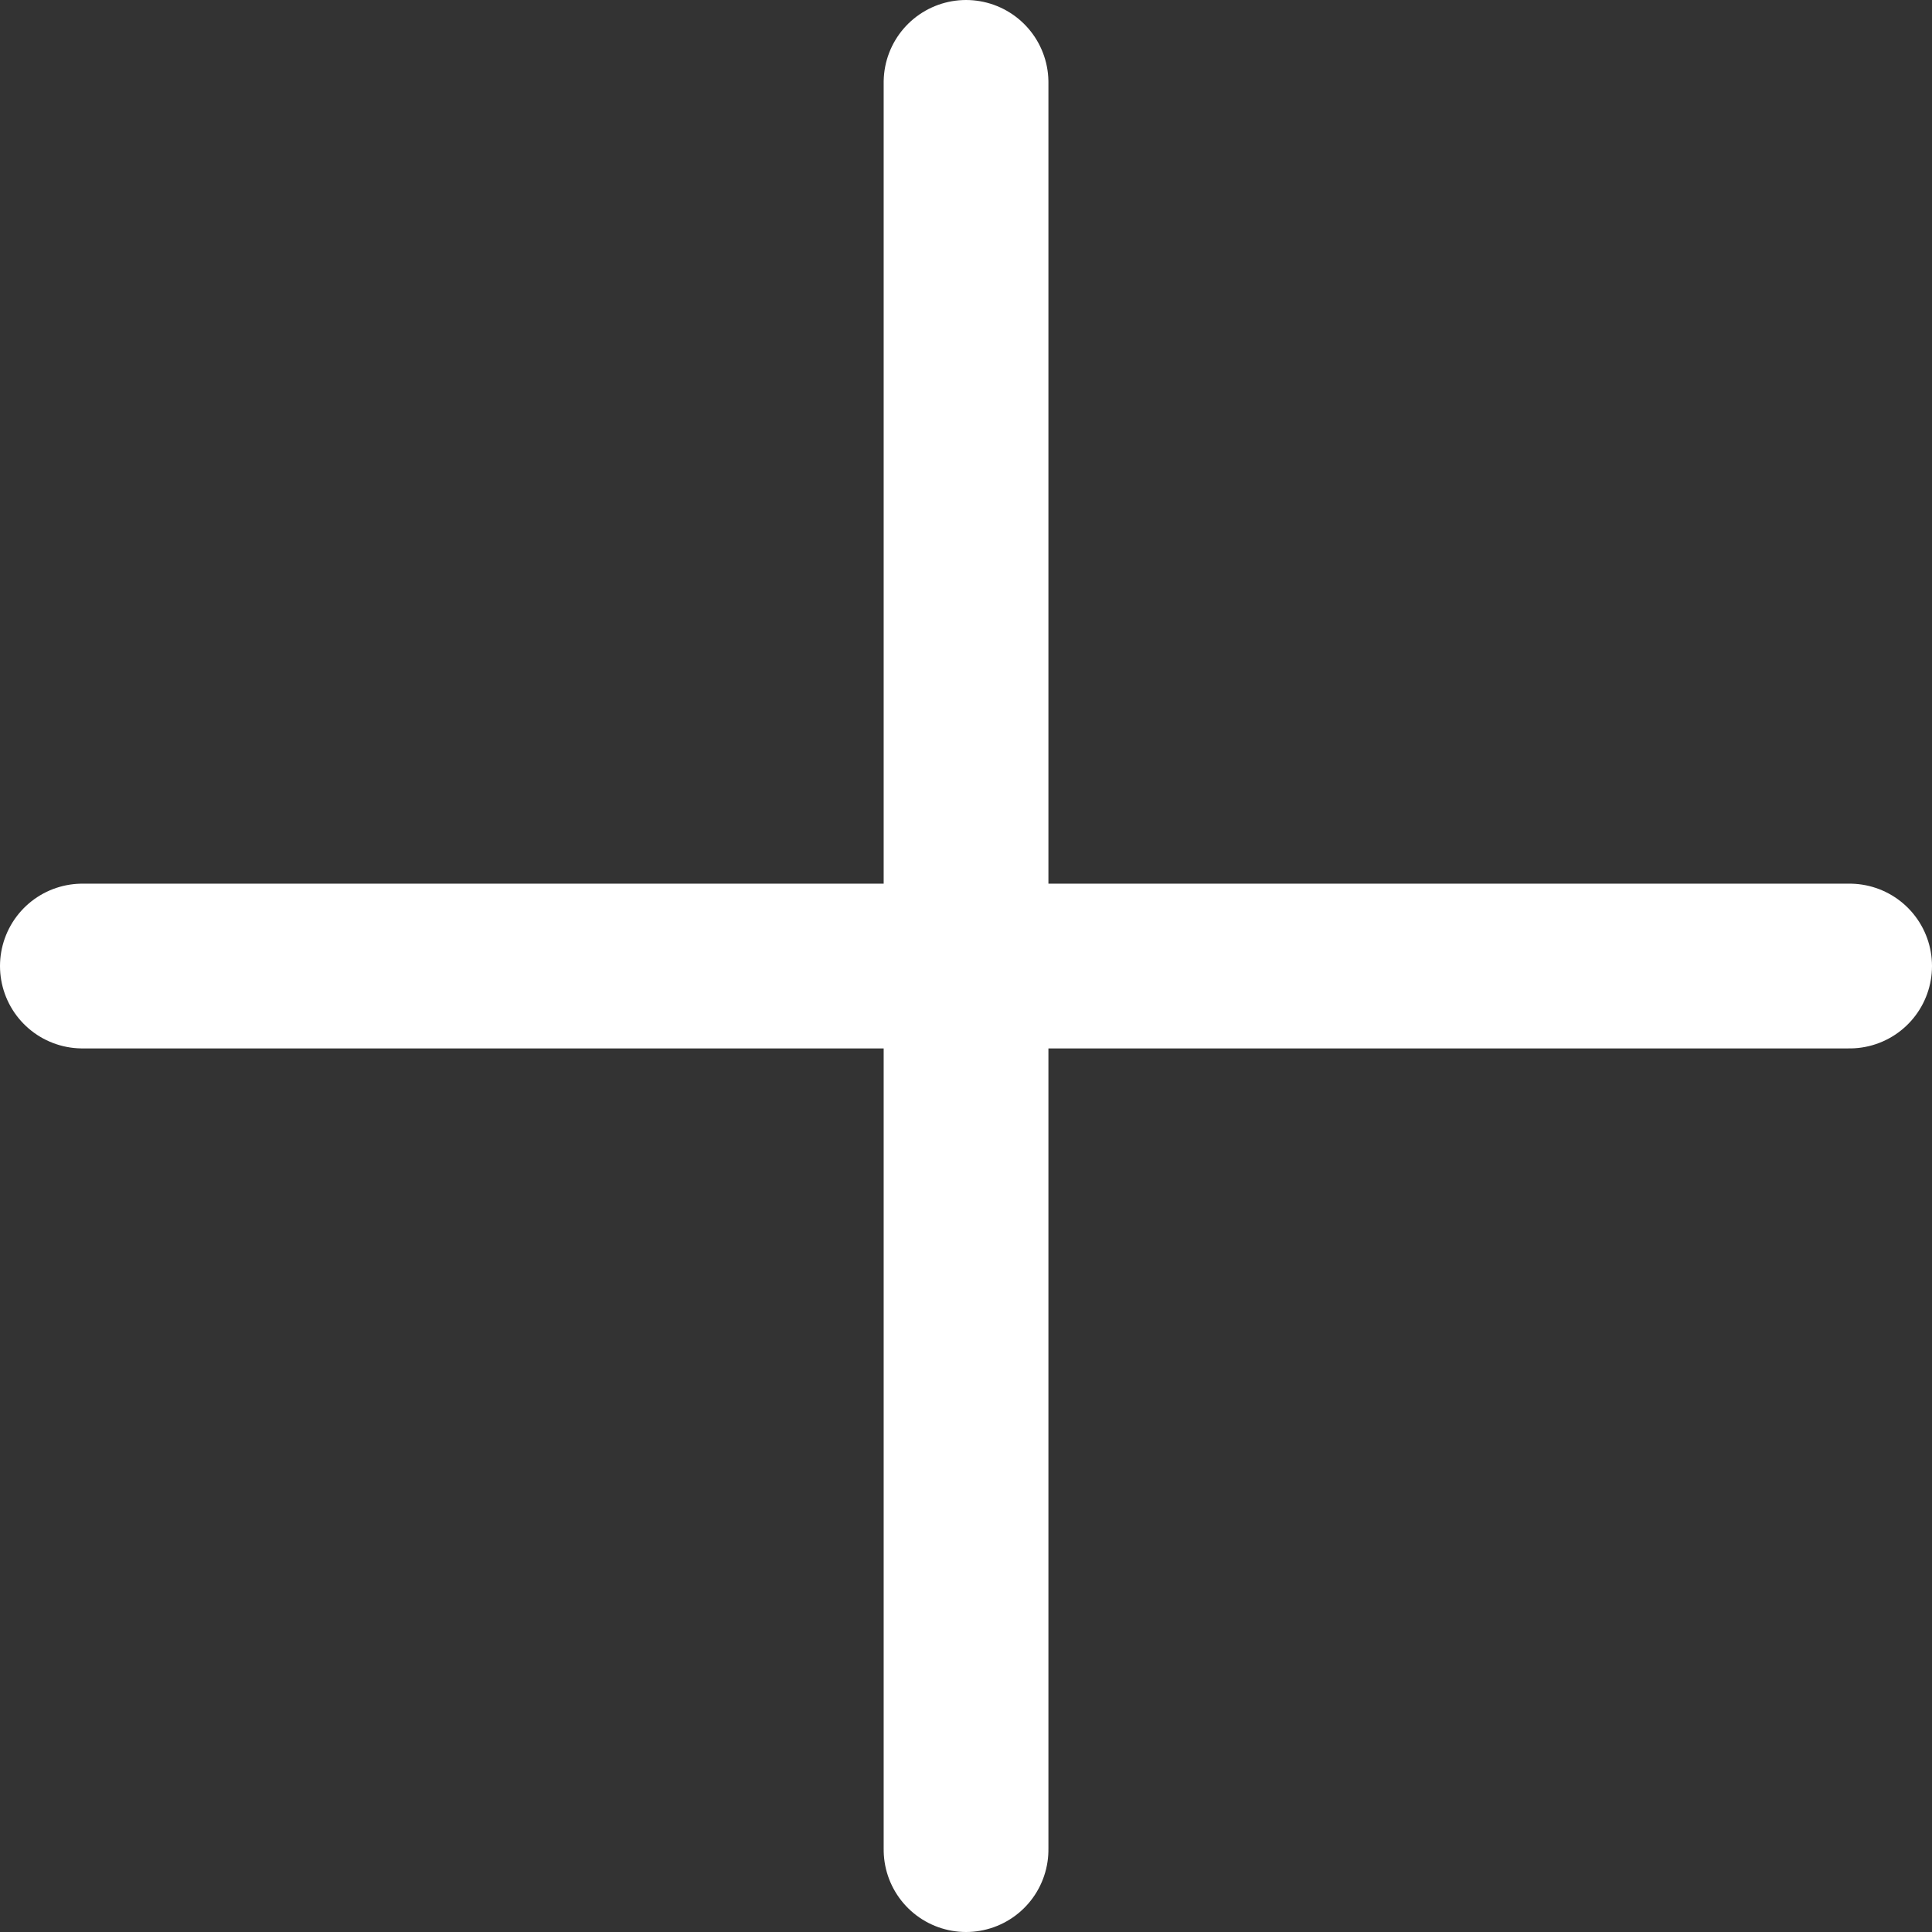
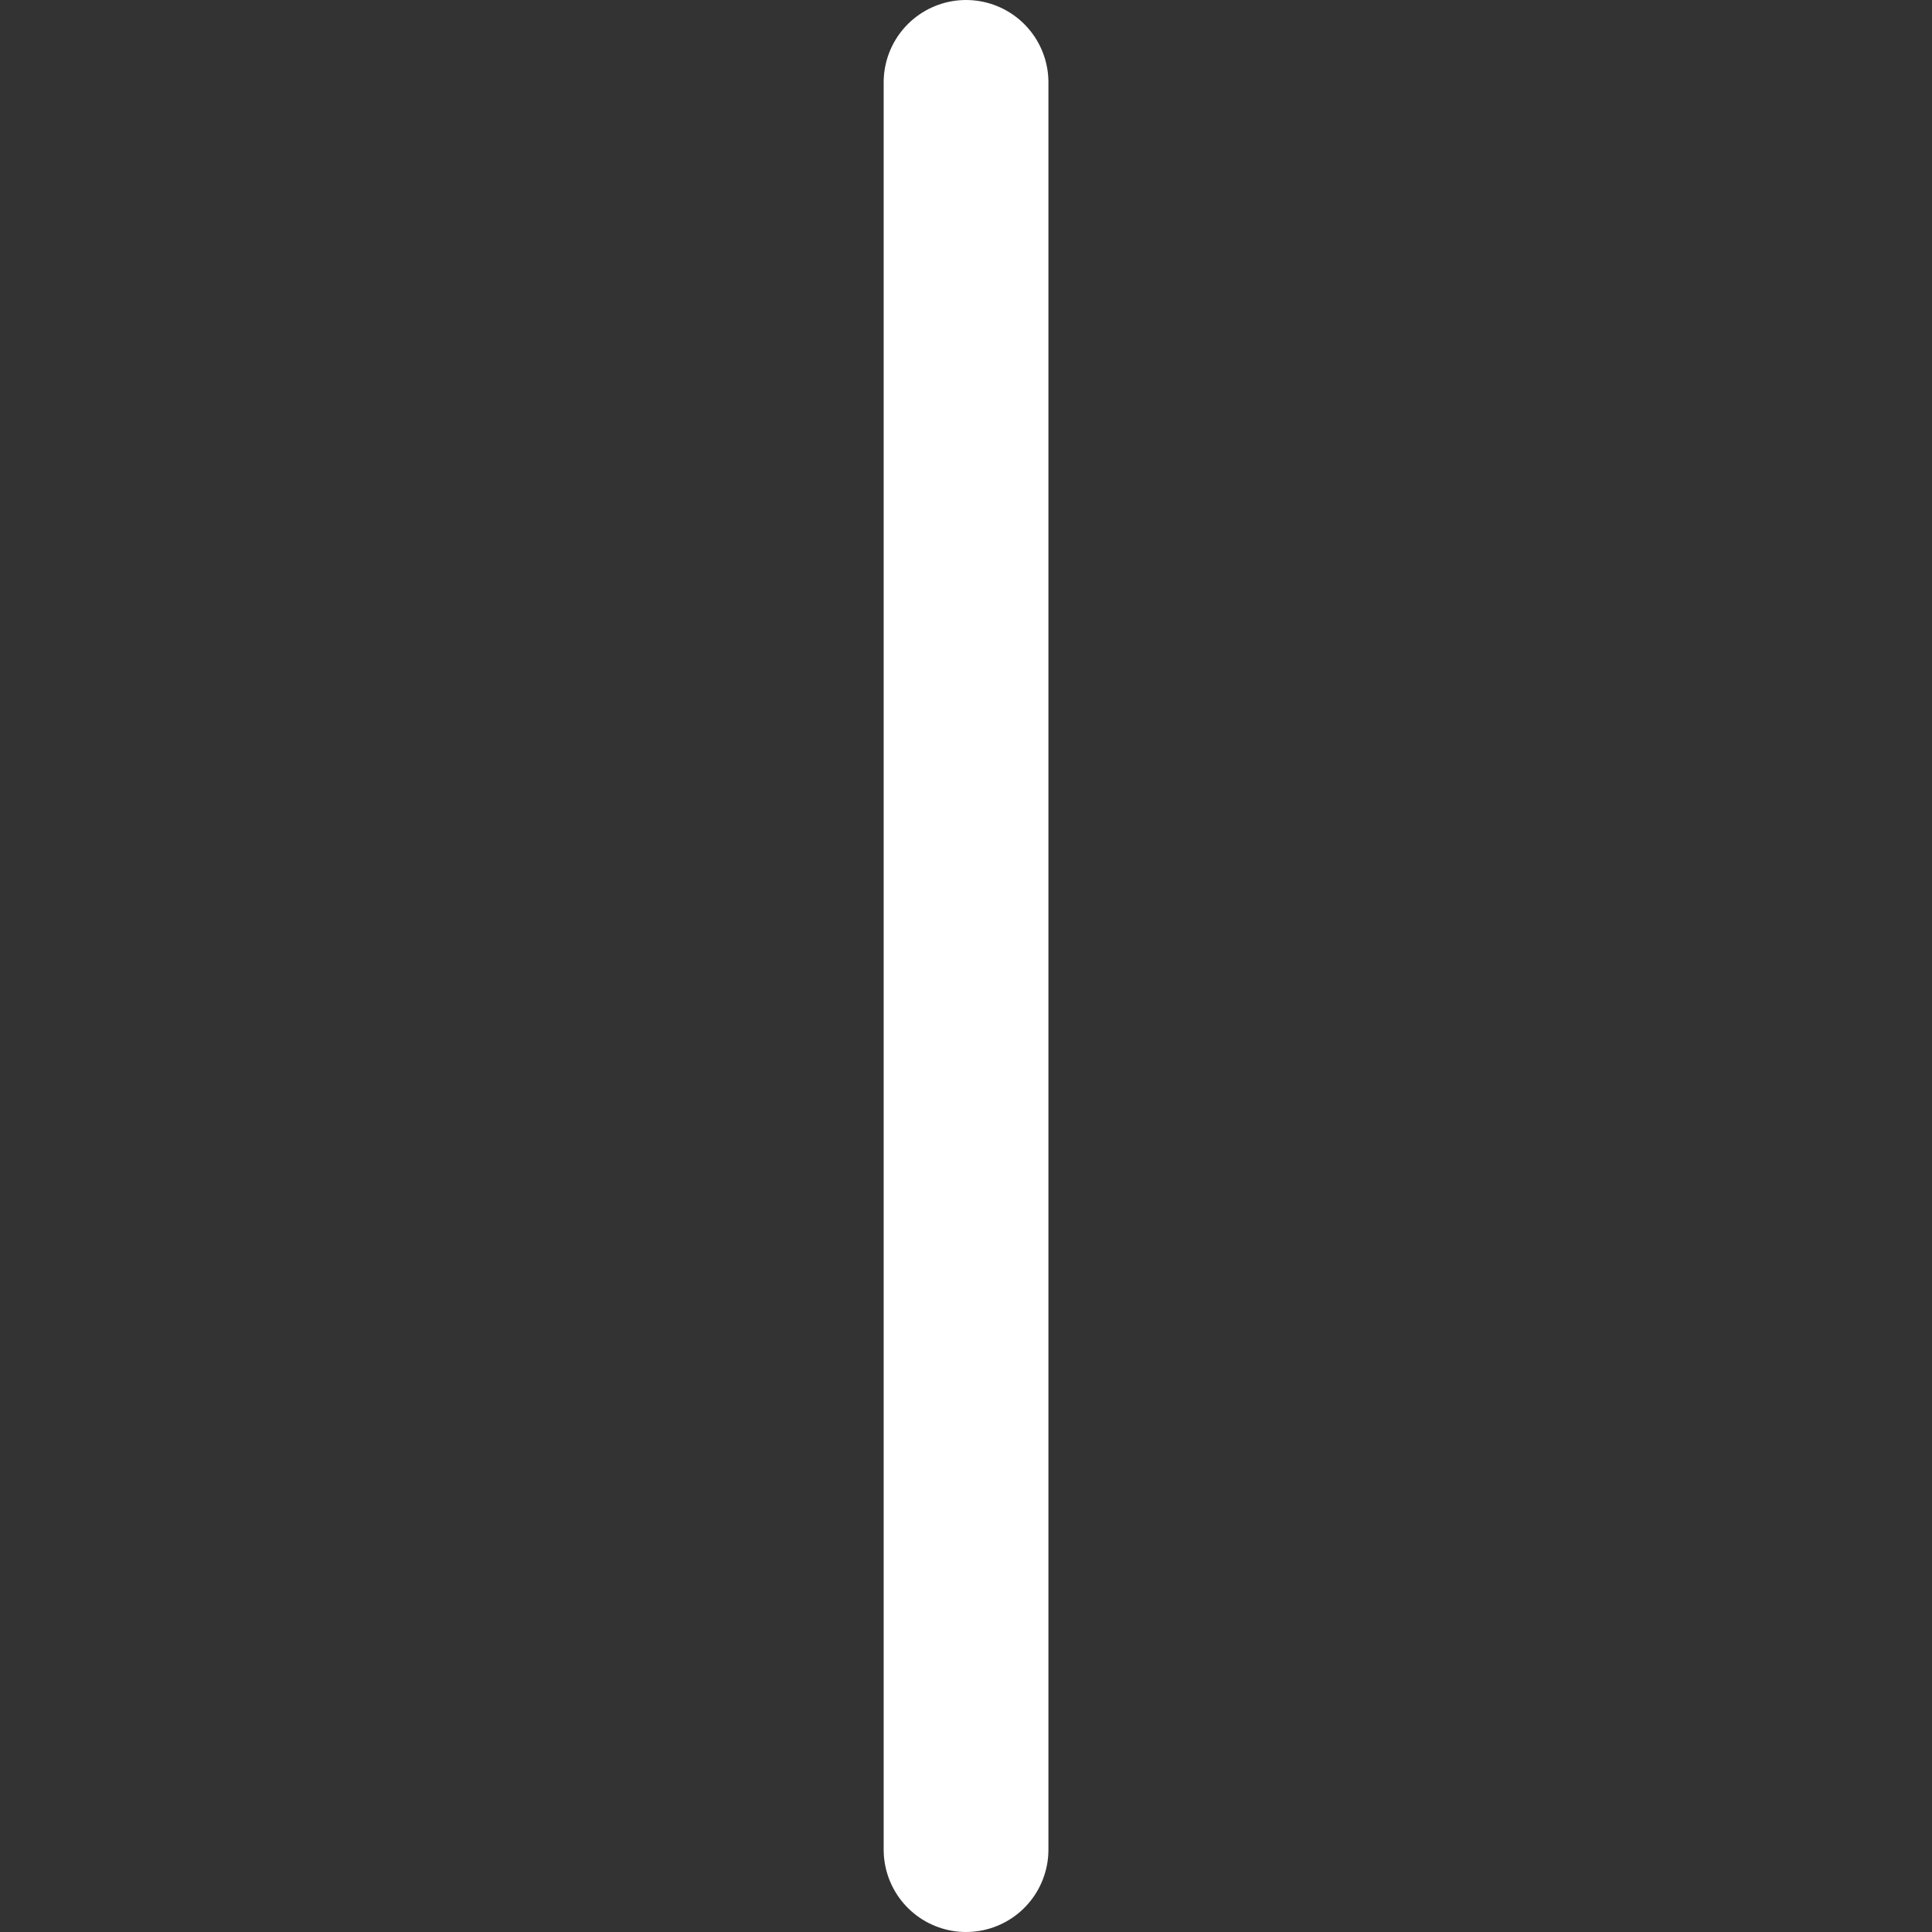
<svg xmlns="http://www.w3.org/2000/svg" width="23.453" height="23.453" viewBox="0 0 23.453 23.453">
  <rect x="0" y="0" width="23.453" height="23.453" fill="#333333" stroke="none" />
  <g id="Group_12093" data-name="Group 12093" transform="translate(1 1)">
-     <line id="Line_19" data-name="Line 19" x2="21.453" transform="translate(0 10.727)" fill="none" stroke="#fff" stroke-linecap="round" stroke-width="2" />
    <line id="Line_20" data-name="Line 20" x2="21.453" transform="translate(10.727 0) rotate(90)" fill="none" stroke="#fff" stroke-linecap="round" stroke-width="2" />
  </g>
</svg>